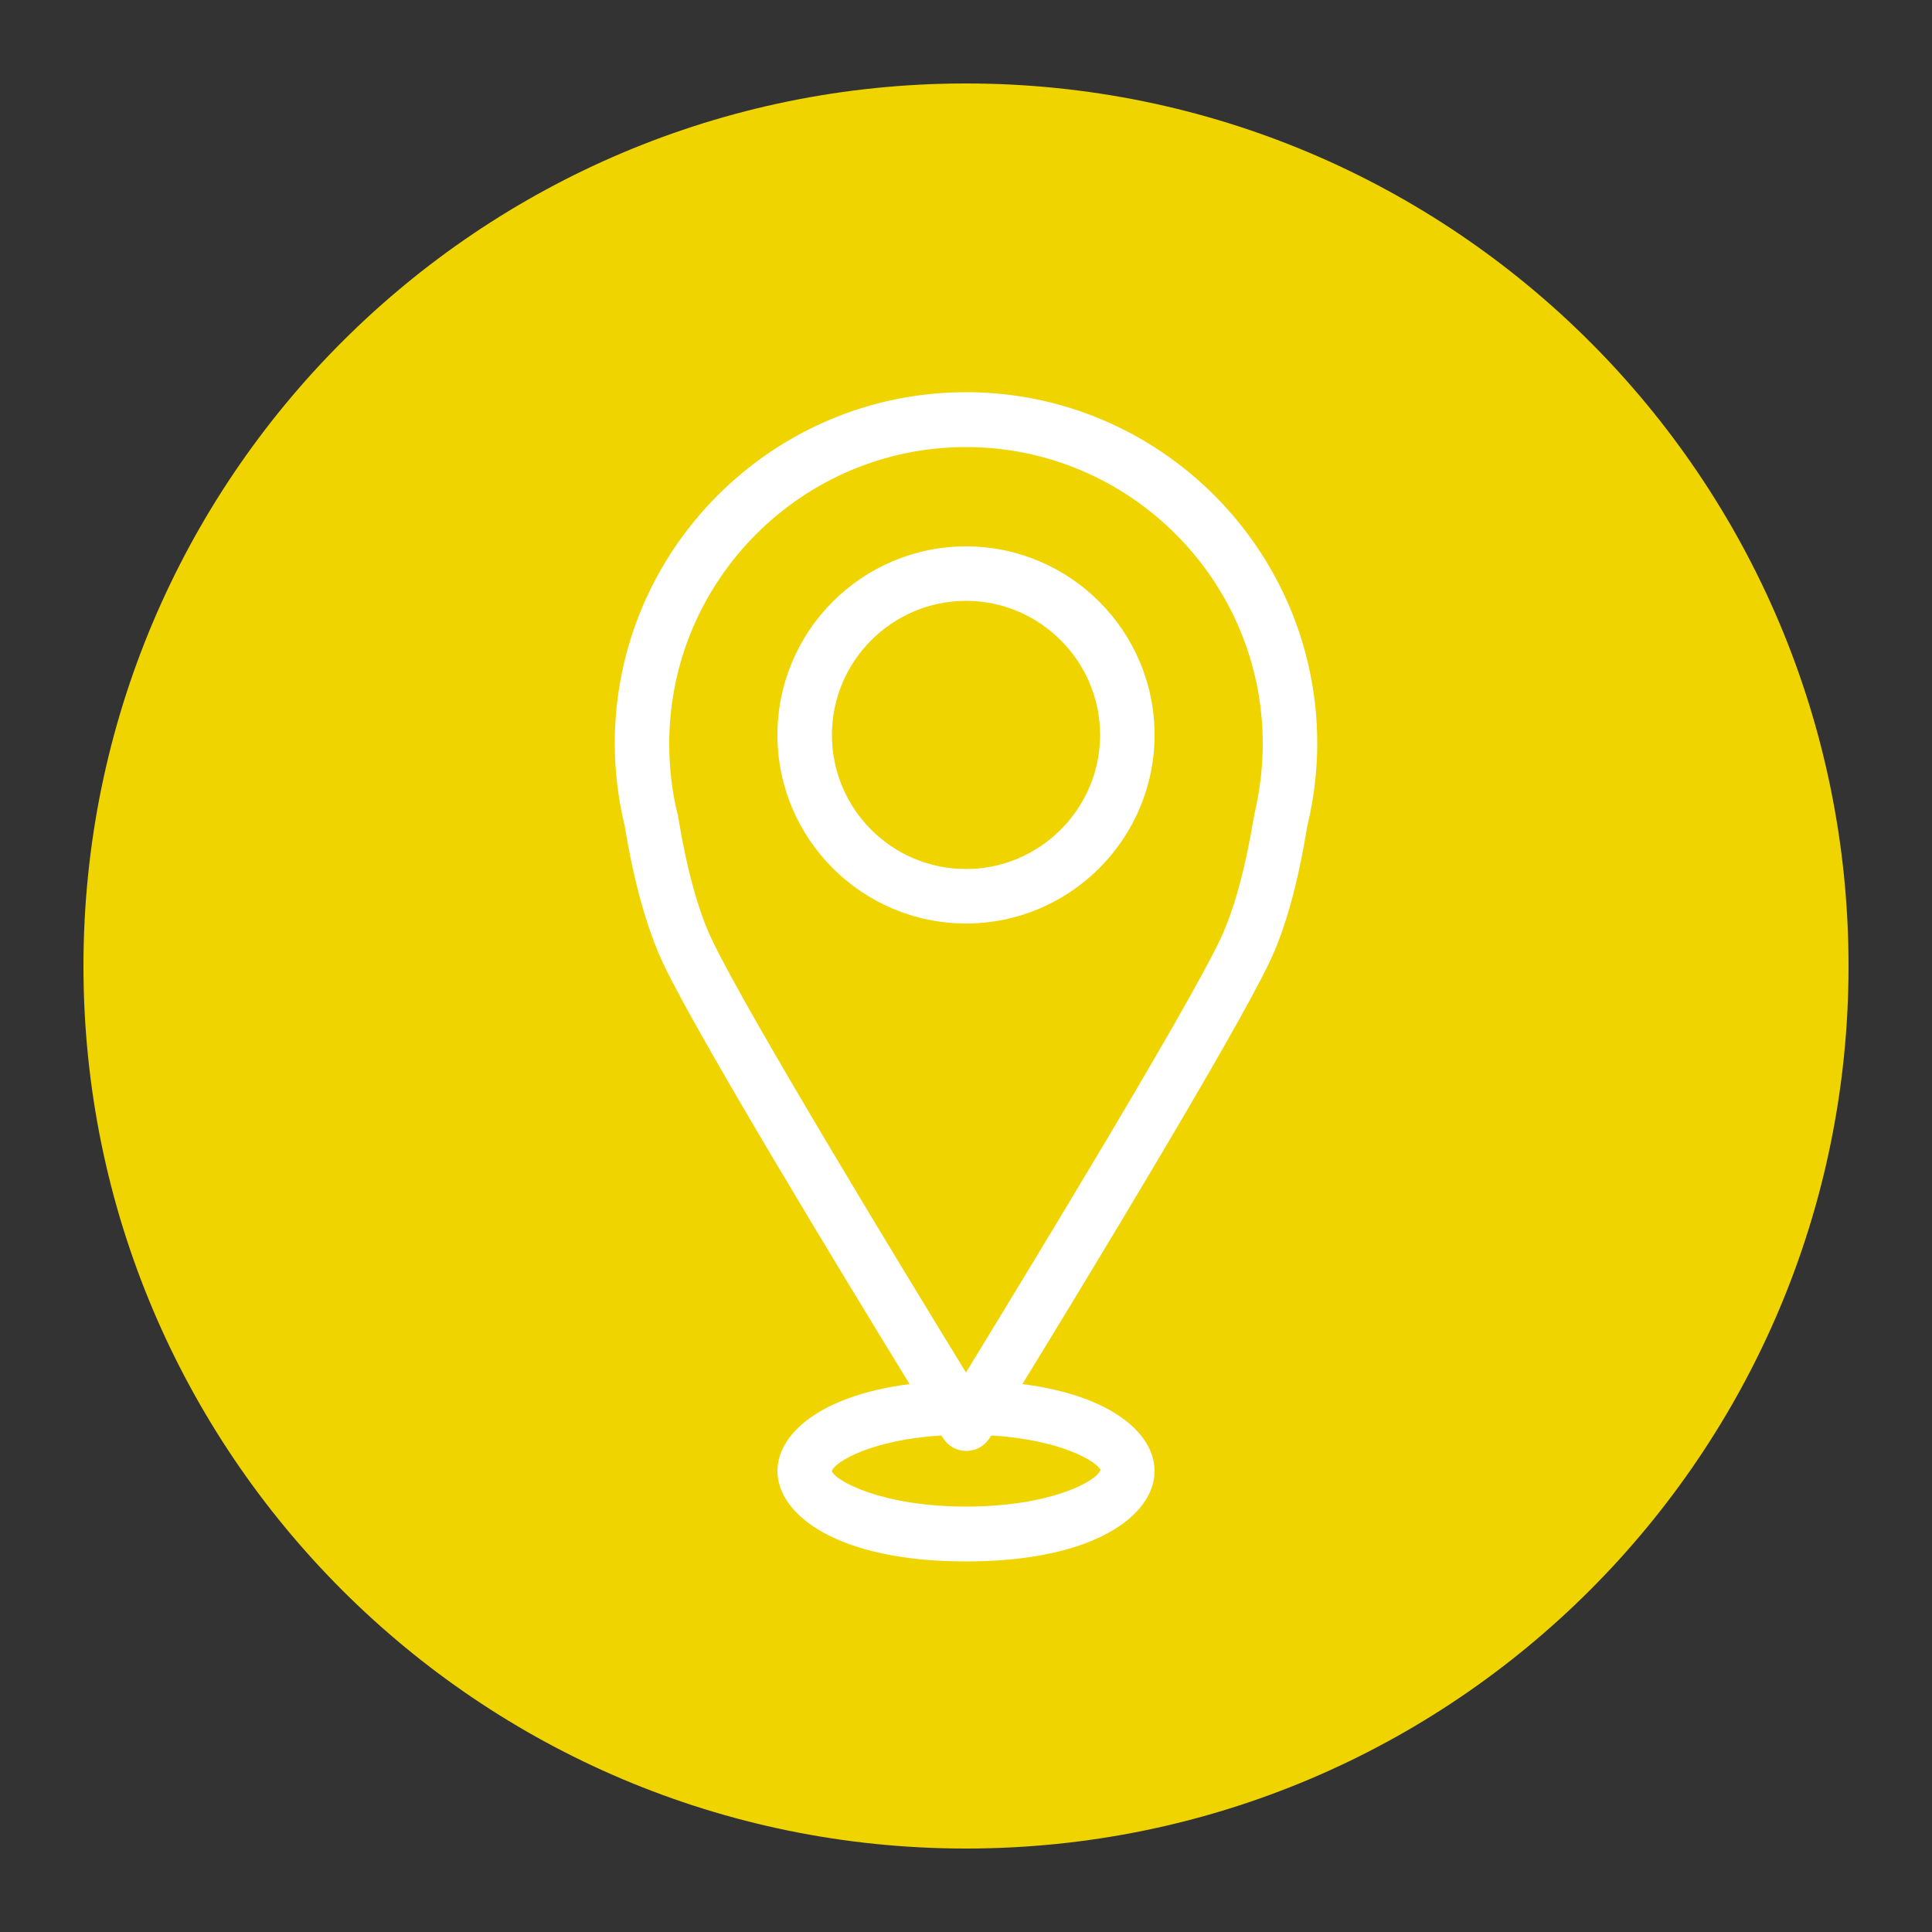
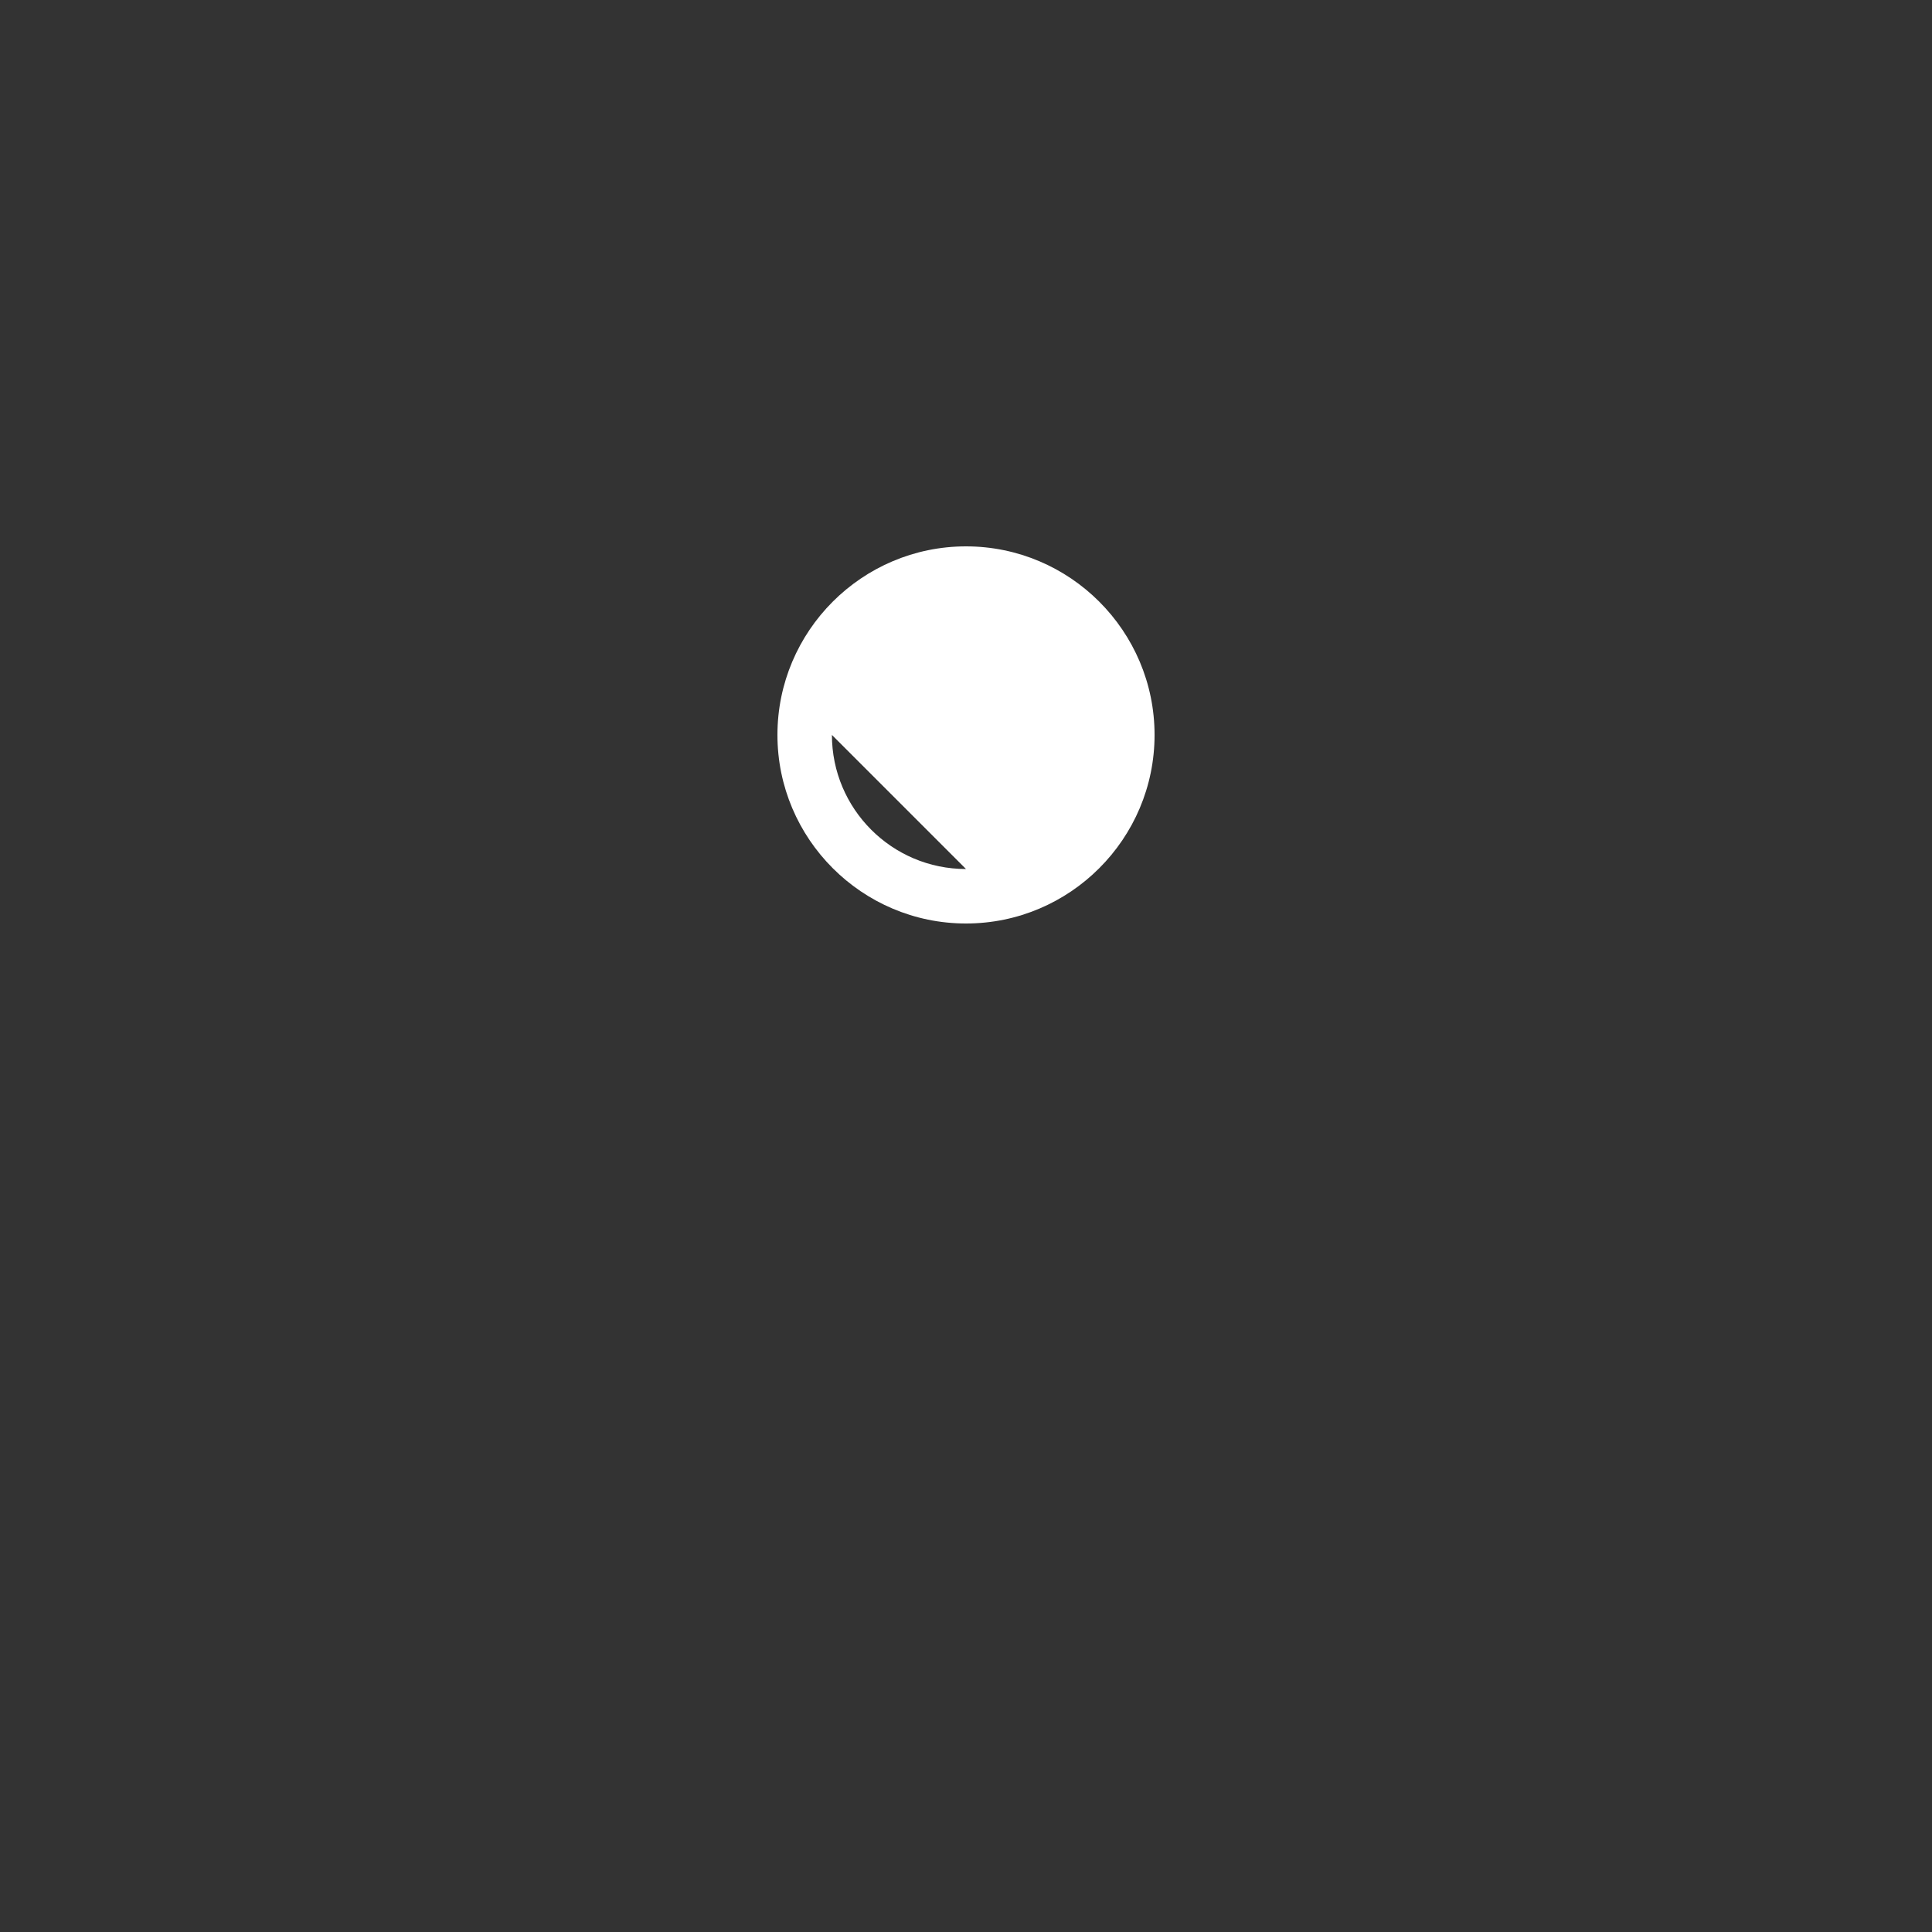
<svg xmlns="http://www.w3.org/2000/svg" id="Calque_1" data-name="Calque 1" viewBox="0 0 50 50">
  <rect x="0" y="0" width="50" height="50" fill="#333333" stroke="none" />
  <defs>
    <style>      .cls-1 {        fill: #efd400;      }      .cls-2 {        fill: #fff;      }    </style>
  </defs>
-   <path class="cls-1" d="M25,47.84c12.62,0,22.84-10.23,22.84-22.84S37.62,2.16,25,2.16,2.16,12.39,2.16,25s10.23,22.84,22.84,22.84" />
  <g>
-     <path class="cls-2" d="M33.83,21.39c.17-.7.26-1.43.26-2.15,0-5.01-4.08-9.09-9.09-9.09s-9.09,4.08-9.09,9.09c0,.72.09,1.45.26,2.15.24,1.47.58,2.66.99,3.54.89,1.88,4.65,8.07,6.38,10.89-2.33.3-3.42,1.3-3.42,2.25,0,1.12,1.53,2.34,4.88,2.34s4.88-1.21,4.88-2.34c0-.95-1.08-1.95-3.42-2.25,1.73-2.82,5.48-9.01,6.38-10.89.42-.87.75-2.06.99-3.54ZM28.47,38.06c-.1.27-1.27.93-3.47.93s-3.4-.68-3.47-.92c.06-.23,1.02-.81,2.83-.92.02.03.04.06.05.07.13.21.35.33.6.33s.47-.13.6-.33c0-.01.02-.04.05-.07,1.79.11,2.74.67,2.83.91ZM32.46,21.09s0,.04-.01.05c-.22,1.34-.52,2.44-.88,3.19-.9,1.89-5.02,8.65-6.57,11.19-1.56-2.54-5.67-9.3-6.57-11.19-.36-.75-.66-1.85-.88-3.19,0-.02,0-.04-.01-.05-.15-.6-.22-1.22-.22-1.84,0-4.24,3.45-7.68,7.68-7.68s7.68,3.45,7.68,7.68c0,.62-.08,1.24-.22,1.84Z" />
-     <path class="cls-2" d="M25,14.14c-2.69,0-4.88,2.19-4.88,4.88s2.19,4.88,4.88,4.88,4.88-2.19,4.88-4.88-2.19-4.88-4.88-4.88ZM25,22.49c-1.92,0-3.47-1.56-3.47-3.47s1.56-3.47,3.47-3.47,3.47,1.56,3.47,3.47-1.56,3.47-3.47,3.47Z" />
+     <path class="cls-2" d="M25,14.14c-2.69,0-4.88,2.19-4.88,4.88s2.19,4.88,4.88,4.88,4.88-2.19,4.88-4.88-2.19-4.88-4.88-4.88ZM25,22.49c-1.92,0-3.47-1.56-3.47-3.47Z" />
  </g>
</svg>